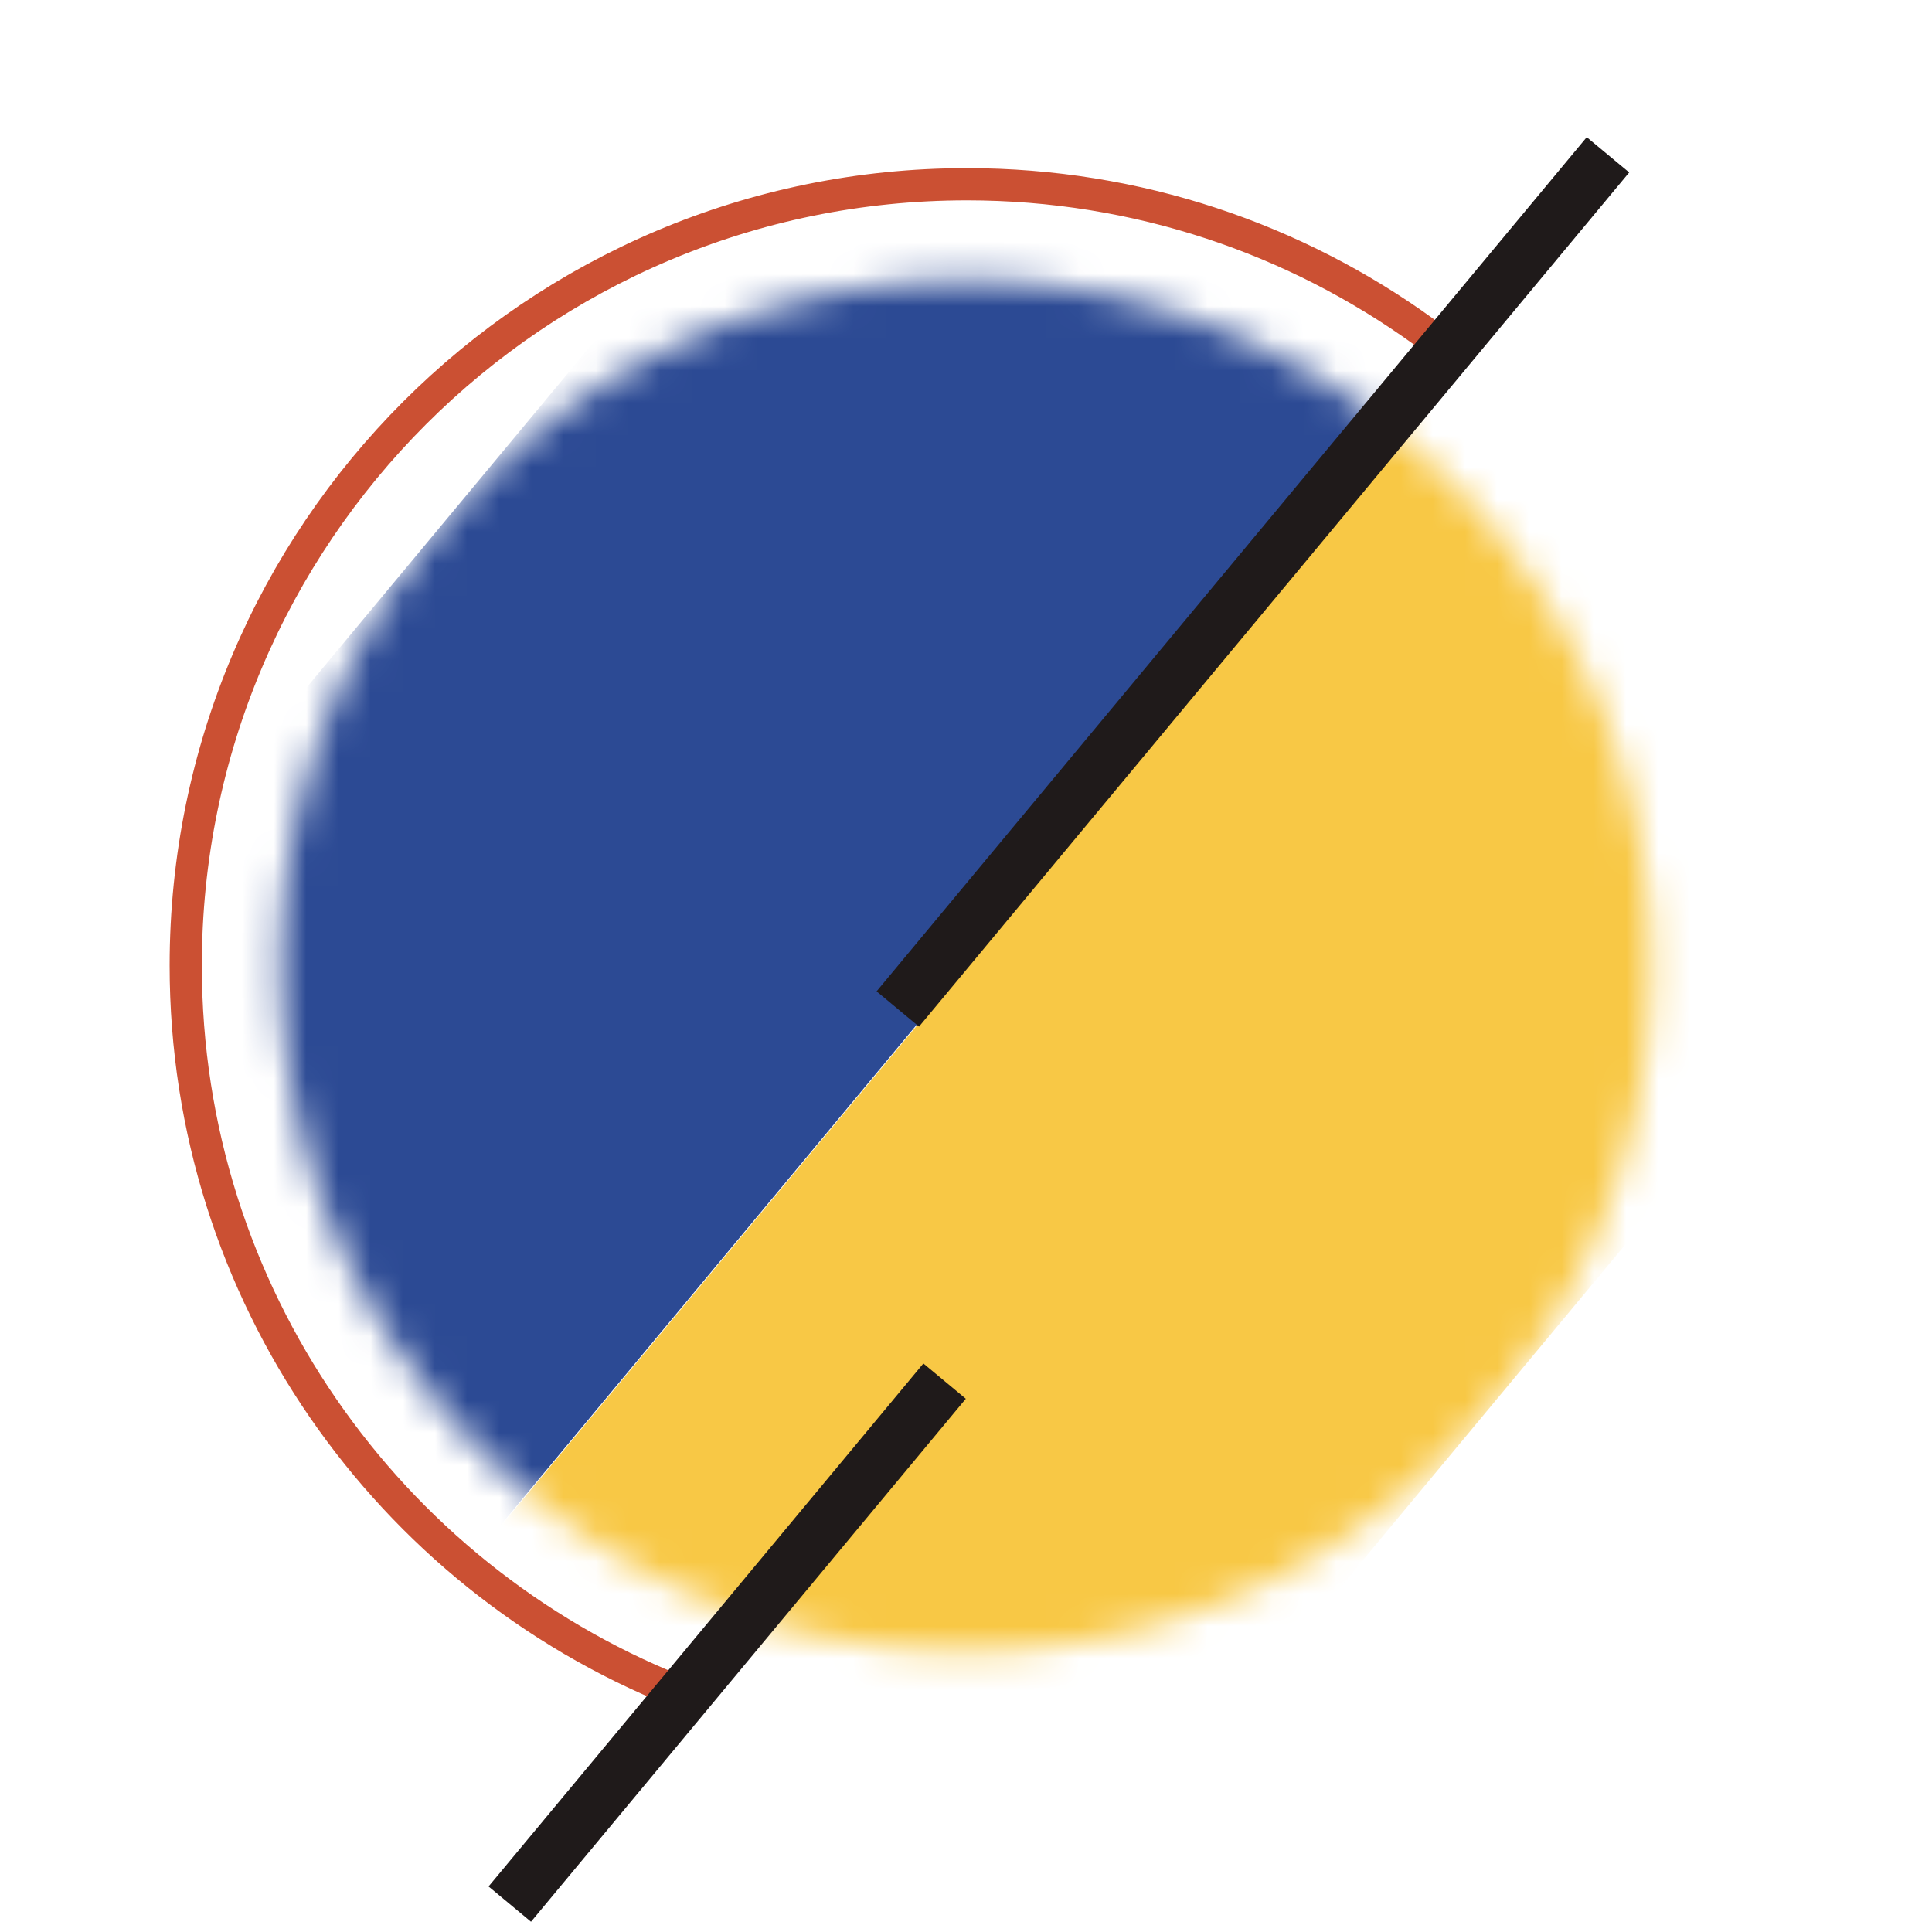
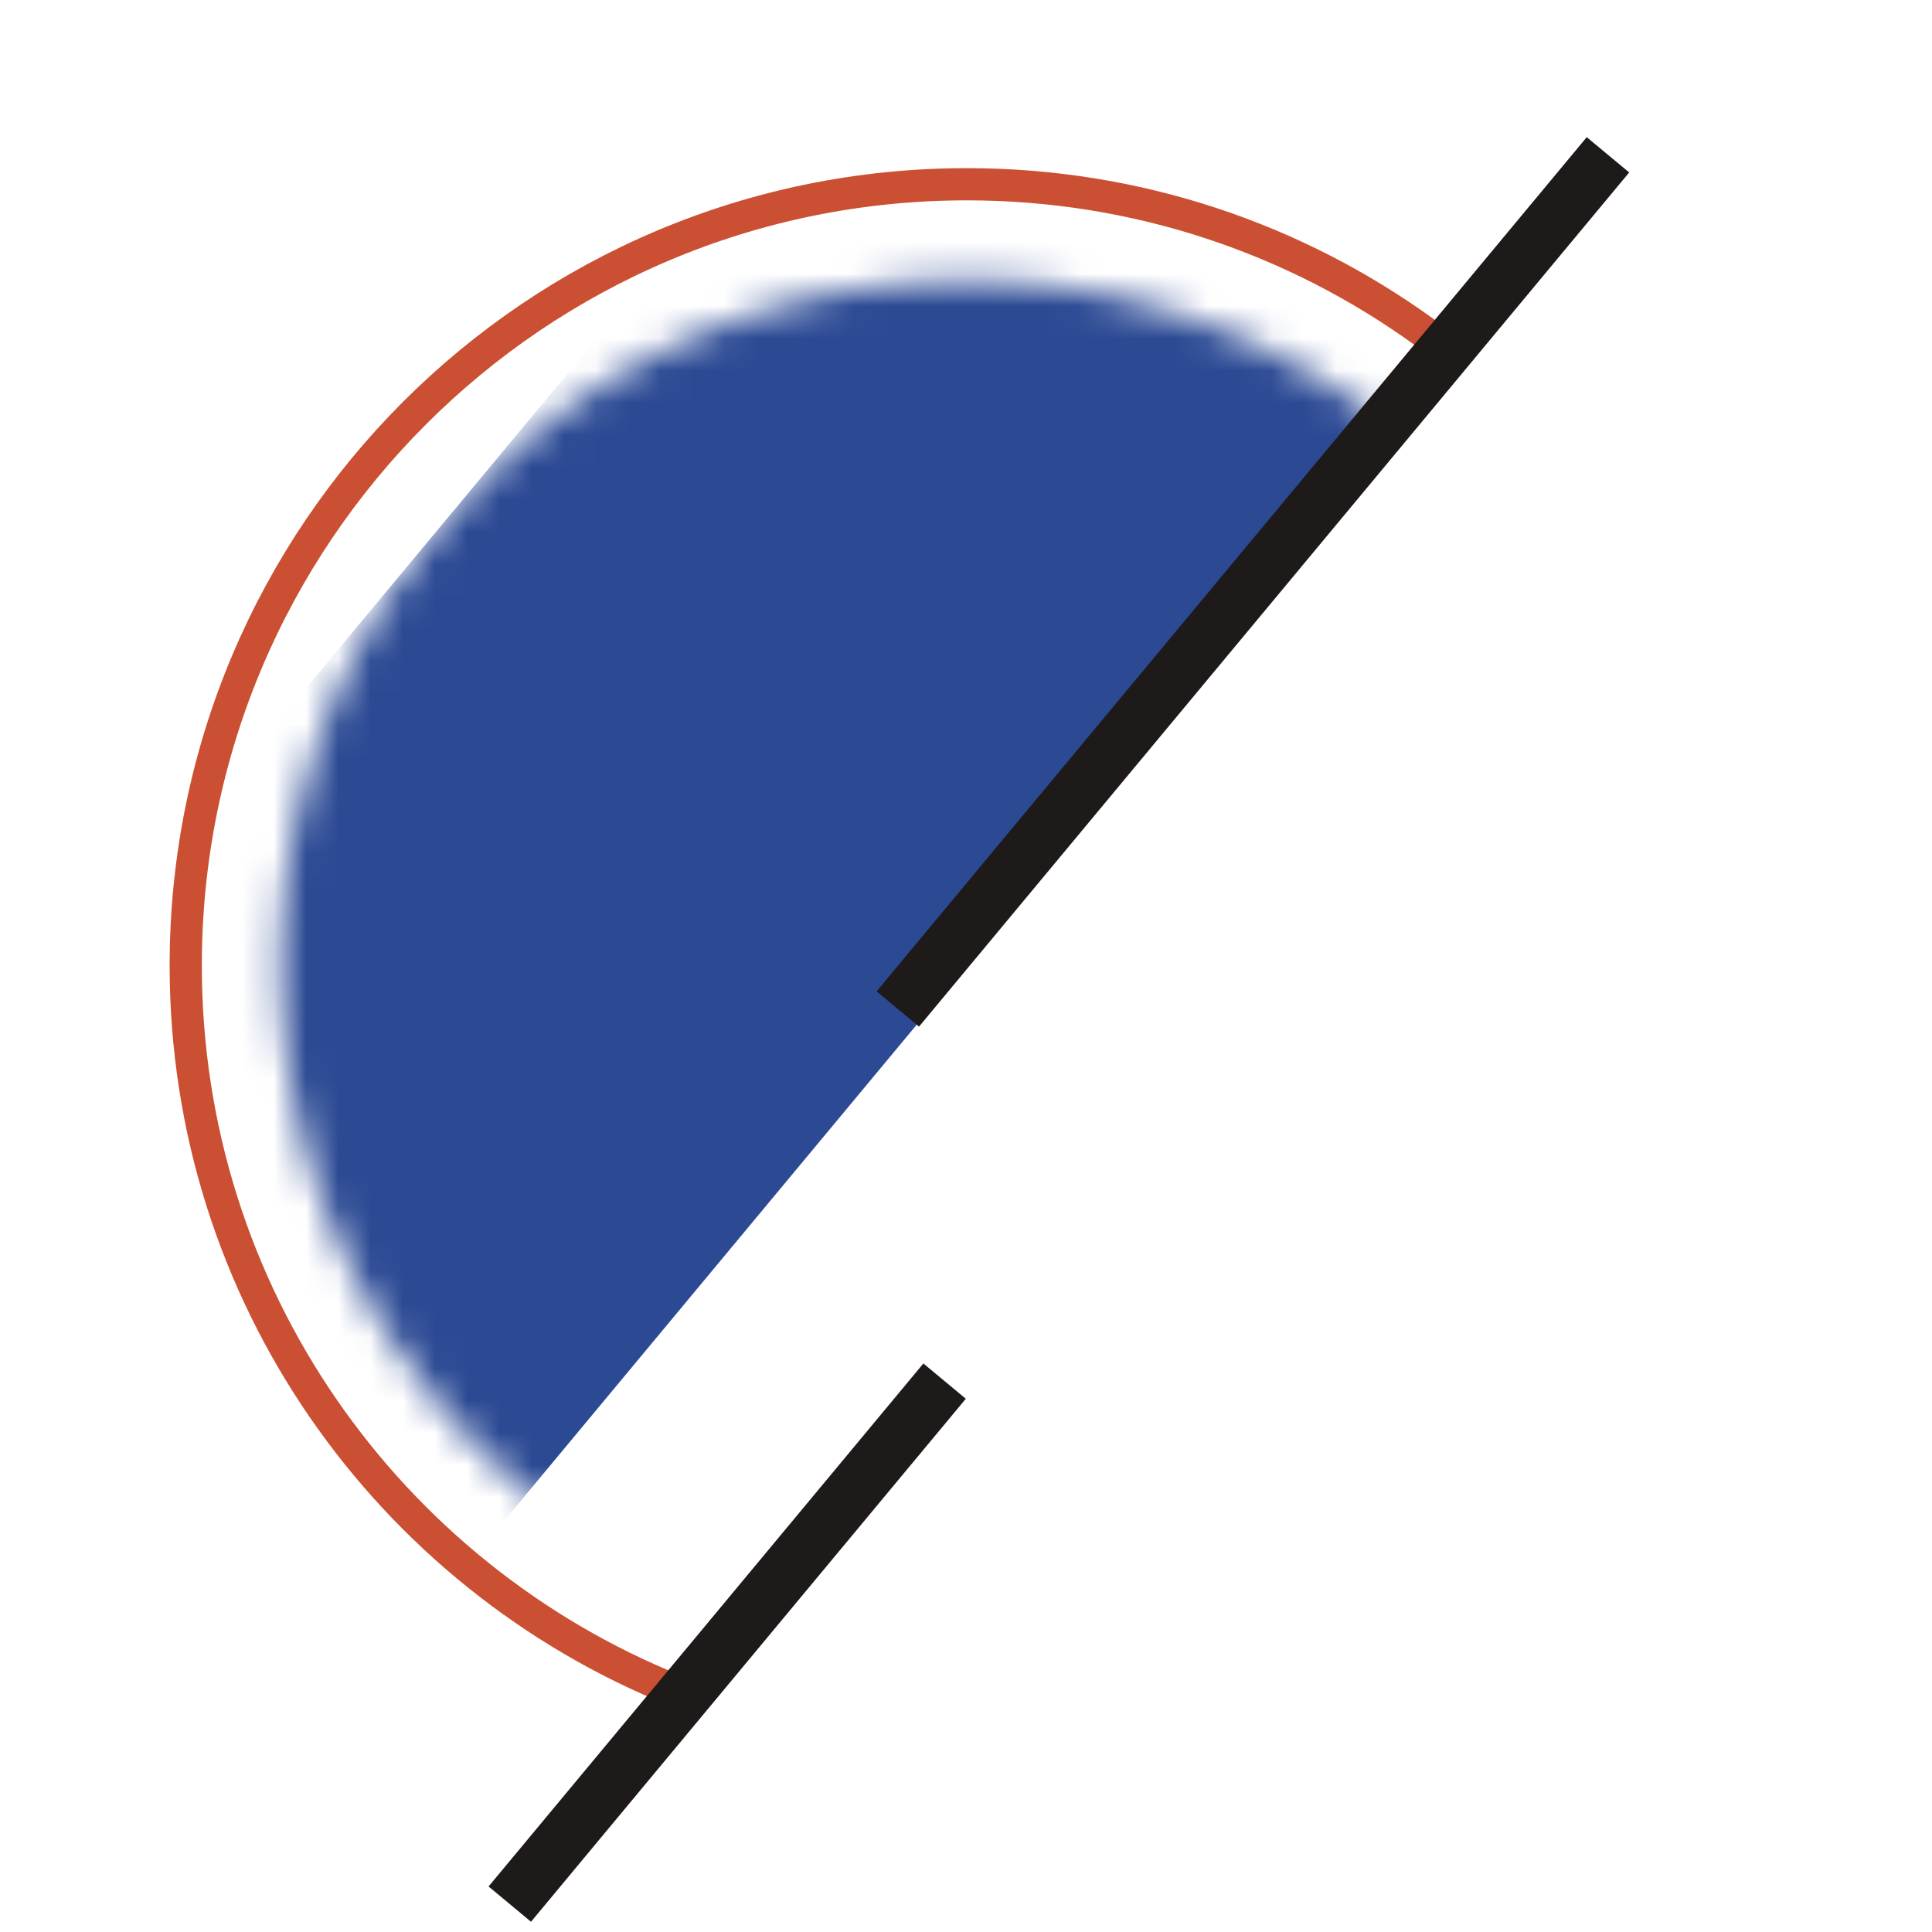
<svg xmlns="http://www.w3.org/2000/svg" width="60" height="60" viewBox="0 0 60 60" fill="none">
  <path d="M44.221 10.306C40.23 7.422 35.327 5.722 30.027 5.722C16.629 5.722 5.768 16.585 5.768 29.986C5.768 40.191 12.066 48.925 20.987 52.51" stroke="#CB5033" stroke-linecap="round" stroke-linejoin="round" />
  <mask id="mask0" mask-type="alpha" maskUnits="userSpaceOnUse" x="0" y="0" width="60" height="60">
-     <path d="M46.373 43.623C53.894 34.578 52.659 21.148 43.614 13.627C34.569 6.106 21.139 7.341 13.618 16.386C6.097 25.431 7.332 38.861 16.377 46.382C25.422 53.903 38.852 52.668 46.373 43.623Z" fill="#CB5033" />
+     <path d="M46.373 43.623C53.894 34.578 52.659 21.148 43.614 13.627C34.569 6.106 21.139 7.341 13.618 16.386C6.097 25.431 7.332 38.861 16.377 46.382C25.422 53.903 38.852 52.668 46.373 43.623" fill="#CB5033" />
  </mask>
  <g mask="url(#mask0)">
-     <rect x="29.079" y="64.384" width="21.265" height="56.937" transform="rotate(-140.256 29.079 64.384)" fill="#F8C845" />
-   </g>
+     </g>
  <mask id="mask1" mask-type="alpha" maskUnits="userSpaceOnUse" x="0" y="0" width="60" height="60">
    <path d="M13.626 16.377C6.104 25.422 7.34 38.852 16.385 46.373C25.43 53.894 38.859 52.659 46.38 43.614C53.901 34.569 52.666 21.139 43.621 13.618C34.576 6.097 21.147 7.332 13.626 16.377Z" fill="#F8C845" />
  </mask>
  <g mask="url(#mask1)">
    <rect x="30.92" y="-4.384" width="21.265" height="56.937" transform="rotate(39.744 30.92 -4.384)" fill="#2C4A94" />
  </g>
  <rect x="27.223" y="30.787" width="34.498" height="1.714" transform="rotate(-50.26 27.223 30.787)" fill="#1F1A1A" />
  <rect x="15.173" y="58.586" width="21.122" height="1.714" transform="rotate(-50.26 15.173 58.586)" fill="#1F1A1A" />
</svg>